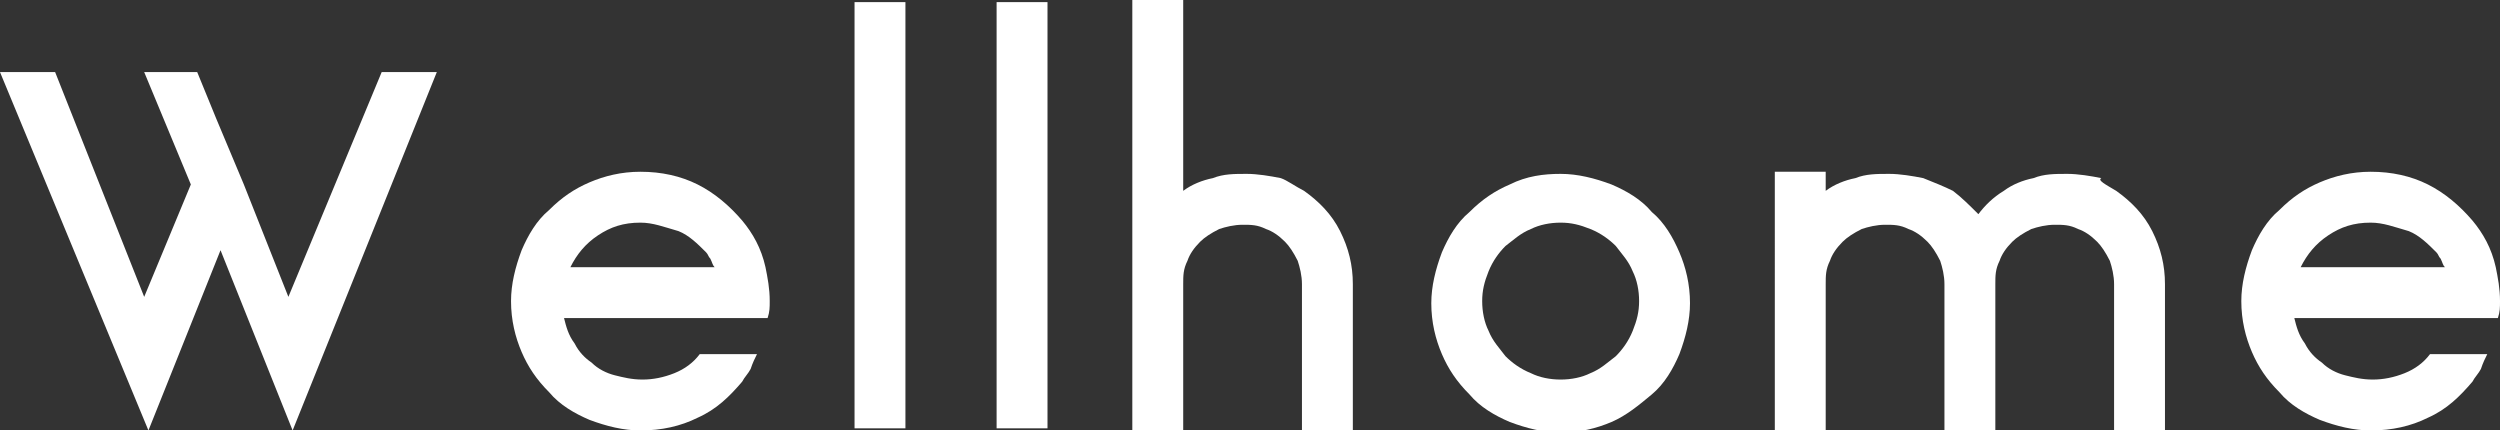
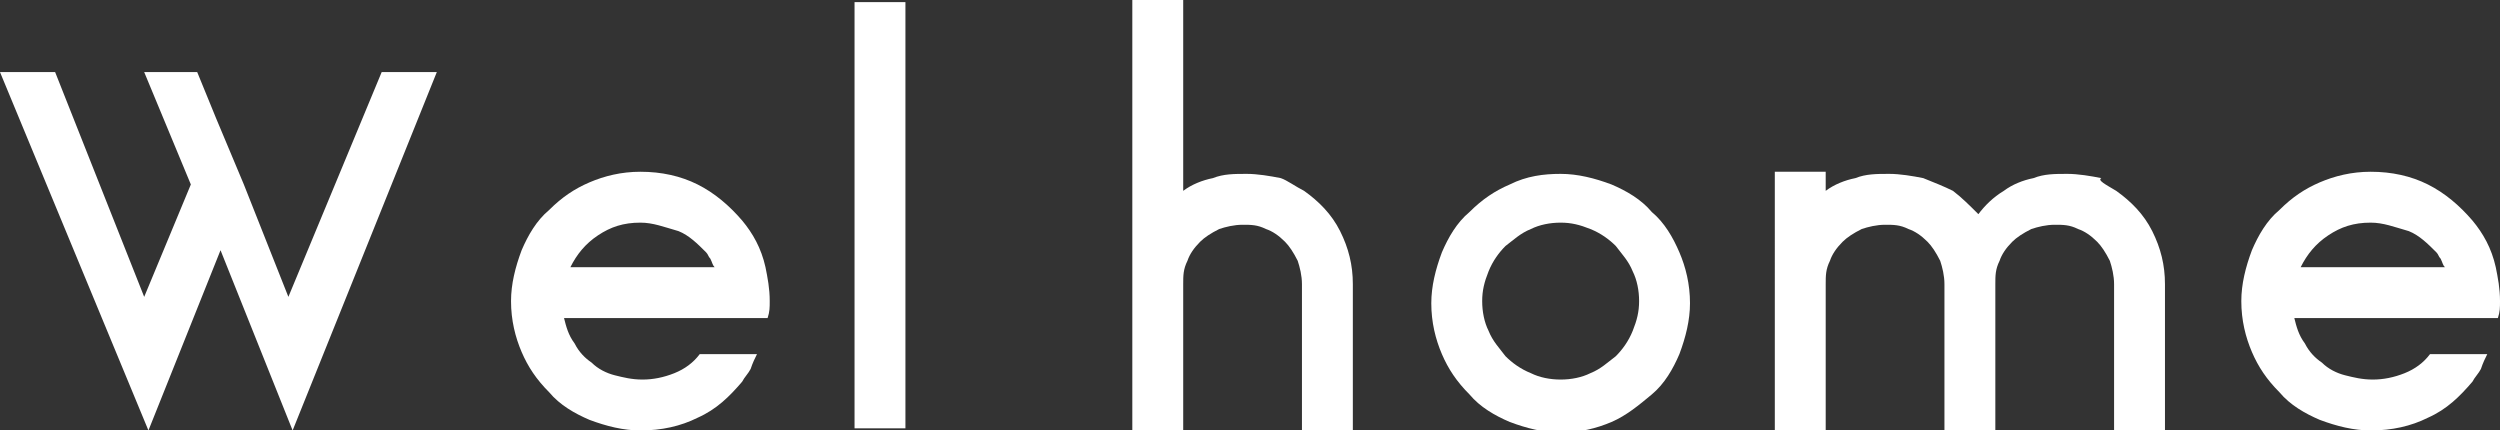
<svg xmlns="http://www.w3.org/2000/svg" version="1.1" id="レイヤー_1" x="0px" y="0px" viewBox="0 0 117.9 20.3" style="enable-background:new 0 0 117.9 20.3;" xml:space="preserve">
  <rect x="0" y="0" width="117.9" height="20.3" fill="#333333" stroke="none" />
  <style type="text/css">
	.st0{fill:#FFFFFF;}
</style>
  <g>
    <path class="st0" d="M18,3.4h2.6l-6.8,16.9l-3.4-8.5l-3.4,8.5L0,3.4h2.6L6.8,14L9,8.7L6.8,3.4h2.5l0.9,2.2l1.3,3.1l2.1,5.3L18,3.4z   " />
    <path class="st0" d="M31.2,15h-4.6c0.1,0.4,0.2,0.8,0.5,1.2c0.2,0.4,0.5,0.7,0.8,0.9c0.3,0.3,0.7,0.5,1.1,0.6   c0.4,0.1,0.8,0.2,1.3,0.2c0.5,0,1-0.1,1.5-0.3c0.5-0.2,0.9-0.5,1.2-0.9h0.4h2.3c-0.1,0.2-0.2,0.4-0.3,0.7c-0.1,0.2-0.3,0.4-0.4,0.6   c-0.6,0.7-1.2,1.3-2.1,1.7c-0.8,0.4-1.7,0.6-2.7,0.6c-0.8,0-1.6-0.2-2.4-0.5c-0.7-0.3-1.4-0.7-1.9-1.3c-0.6-0.6-1-1.2-1.3-1.9   c-0.3-0.7-0.5-1.5-0.5-2.4c0-0.8,0.2-1.6,0.5-2.4c0.3-0.7,0.7-1.4,1.3-1.9c0.6-0.6,1.2-1,1.9-1.3c0.7-0.3,1.5-0.5,2.4-0.5   c1,0,1.9,0.2,2.7,0.6c0.8,0.4,1.5,1,2.1,1.7c0.5,0.6,0.9,1.3,1.1,2.2c0.1,0.5,0.2,1,0.2,1.6c0,0.3,0,0.5-0.1,0.8h-2.4H31.2z    M30.2,10.5c-0.8,0-1.4,0.2-2,0.6c-0.6,0.4-1,0.9-1.3,1.5h5.4h1.4c-0.1-0.1-0.1-0.2-0.2-0.4c-0.1-0.1-0.1-0.2-0.2-0.3   c-0.4-0.4-0.8-0.8-1.3-1C31.3,10.7,30.8,10.5,30.2,10.5z" />
    <path class="st0" d="M40.3,0.1h2.4v20.1h-2.4V0.1z" />
-     <path class="st0" d="M47,0.1h2.4v20.1H47V0.1z" />
    <path class="st0" d="M61.5,9c0.7,0.5,1.3,1.1,1.7,1.9c0.4,0.8,0.6,1.6,0.6,2.5v6.9h-2.4v-2.5v-4.4c0-0.4-0.1-0.8-0.2-1.1   c-0.2-0.4-0.4-0.7-0.6-0.9c-0.3-0.3-0.6-0.5-0.9-0.6c-0.4-0.2-0.7-0.2-1.1-0.2c-0.4,0-0.8,0.1-1.1,0.2c-0.4,0.2-0.7,0.4-0.9,0.6   c-0.3,0.3-0.5,0.6-0.6,0.9c-0.2,0.4-0.2,0.7-0.2,1.1v4.4v2.5h-2.4v-6.9V0h2.4v9c0.4-0.3,0.9-0.5,1.4-0.6c0.5-0.2,1-0.2,1.6-0.2   c0.5,0,1.1,0.1,1.6,0.2C60.7,8.5,61.1,8.8,61.5,9z" />
    <path class="st0" d="M73.6,8.2c0.8,0,1.6,0.2,2.4,0.5c0.7,0.3,1.4,0.7,1.9,1.3c0.6,0.5,1,1.2,1.3,1.9c0.3,0.7,0.5,1.5,0.5,2.4   c0,0.8-0.2,1.6-0.5,2.4c-0.3,0.7-0.7,1.4-1.3,1.9c-0.6,0.5-1.2,1-1.9,1.3c-0.7,0.3-1.5,0.5-2.4,0.5c-0.8,0-1.6-0.2-2.4-0.5   c-0.7-0.3-1.4-0.7-1.9-1.3c-0.6-0.6-1-1.2-1.3-1.9c-0.3-0.7-0.5-1.5-0.5-2.4c0-0.8,0.2-1.6,0.5-2.4c0.3-0.7,0.7-1.4,1.3-1.9   c0.6-0.6,1.2-1,1.9-1.3C72,8.3,72.8,8.2,73.6,8.2z M73.6,17.9c0.5,0,1-0.1,1.4-0.3c0.5-0.2,0.8-0.5,1.2-0.8   c0.3-0.3,0.6-0.7,0.8-1.2c0.2-0.5,0.3-0.9,0.3-1.4c0-0.5-0.1-1-0.3-1.4c-0.2-0.5-0.5-0.8-0.8-1.2c-0.3-0.3-0.7-0.6-1.2-0.8   c-0.5-0.2-0.9-0.3-1.4-0.3c-0.5,0-1,0.1-1.4,0.3c-0.5,0.2-0.8,0.5-1.2,0.8c-0.3,0.3-0.6,0.7-0.8,1.2c-0.2,0.5-0.3,0.9-0.3,1.4   c0,0.5,0.1,1,0.3,1.4c0.2,0.5,0.5,0.8,0.8,1.2c0.3,0.3,0.7,0.6,1.2,0.8C72.6,17.8,73.1,17.9,73.6,17.9z" />
    <path class="st0" d="M99.8,9c0.7,0.5,1.3,1.1,1.7,1.9c0.4,0.8,0.6,1.6,0.6,2.5v6.9h-2.4v-2.5v-4.4c0-0.4-0.1-0.8-0.2-1.1   c-0.2-0.4-0.4-0.7-0.6-0.9c-0.3-0.3-0.6-0.5-0.9-0.6c-0.4-0.2-0.7-0.2-1.1-0.2s-0.8,0.1-1.1,0.2c-0.4,0.2-0.7,0.4-0.9,0.6   c-0.3,0.3-0.5,0.6-0.6,0.9c-0.2,0.4-0.2,0.7-0.2,1.1v4.4v2.5h-2.4v-2.5v-4.4c0-0.4-0.1-0.8-0.2-1.1c-0.2-0.4-0.4-0.7-0.6-0.9   c-0.3-0.3-0.6-0.5-0.9-0.6c-0.4-0.2-0.7-0.2-1.1-0.2c-0.4,0-0.8,0.1-1.1,0.2c-0.4,0.2-0.7,0.4-0.9,0.6c-0.3,0.3-0.5,0.6-0.6,0.9   c-0.2,0.4-0.2,0.7-0.2,1.1v4.4v2.5h-2.4v-6.9V8.1h2.4V9c0.4-0.3,0.9-0.5,1.4-0.6c0.5-0.2,1-0.2,1.6-0.2c0.5,0,1.1,0.1,1.6,0.2   c0.5,0.2,1,0.4,1.4,0.6c0.4,0.3,0.8,0.7,1.2,1.1c0.3-0.4,0.7-0.8,1.2-1.1c0.4-0.3,0.9-0.5,1.4-0.6c0.5-0.2,1-0.2,1.6-0.2   c0.5,0,1.1,0.1,1.6,0.2C98.9,8.5,99.3,8.7,99.8,9z" />
    <path class="st0" d="M112.8,15h-4.6c0.1,0.4,0.2,0.8,0.5,1.2c0.2,0.4,0.5,0.7,0.8,0.9c0.3,0.3,0.7,0.5,1.1,0.6   c0.4,0.1,0.8,0.2,1.3,0.2c0.5,0,1-0.1,1.5-0.3c0.5-0.2,0.9-0.5,1.2-0.9h0.4h2.3c-0.1,0.2-0.2,0.4-0.3,0.7c-0.1,0.2-0.3,0.4-0.4,0.6   c-0.6,0.7-1.2,1.3-2.1,1.7c-0.8,0.4-1.7,0.6-2.7,0.6c-0.8,0-1.6-0.2-2.4-0.5c-0.7-0.3-1.4-0.7-1.9-1.3c-0.6-0.6-1-1.2-1.3-1.9   c-0.3-0.7-0.5-1.5-0.5-2.4c0-0.8,0.2-1.6,0.5-2.4c0.3-0.7,0.7-1.4,1.3-1.9c0.6-0.6,1.2-1,1.9-1.3c0.7-0.3,1.5-0.5,2.4-0.5   c1,0,1.9,0.2,2.7,0.6c0.8,0.4,1.5,1,2.1,1.7c0.5,0.6,0.9,1.3,1.1,2.2c0.1,0.5,0.2,1,0.2,1.6c0,0.3,0,0.5-0.1,0.8h-2.4H112.8z    M111.8,10.5c-0.8,0-1.4,0.2-2,0.6c-0.6,0.4-1,0.9-1.3,1.5h5.4h1.4c-0.1-0.1-0.1-0.2-0.2-0.4c-0.1-0.1-0.1-0.2-0.2-0.3   c-0.4-0.4-0.8-0.8-1.3-1C112.9,10.7,112.4,10.5,111.8,10.5z" />
  </g>
</svg>